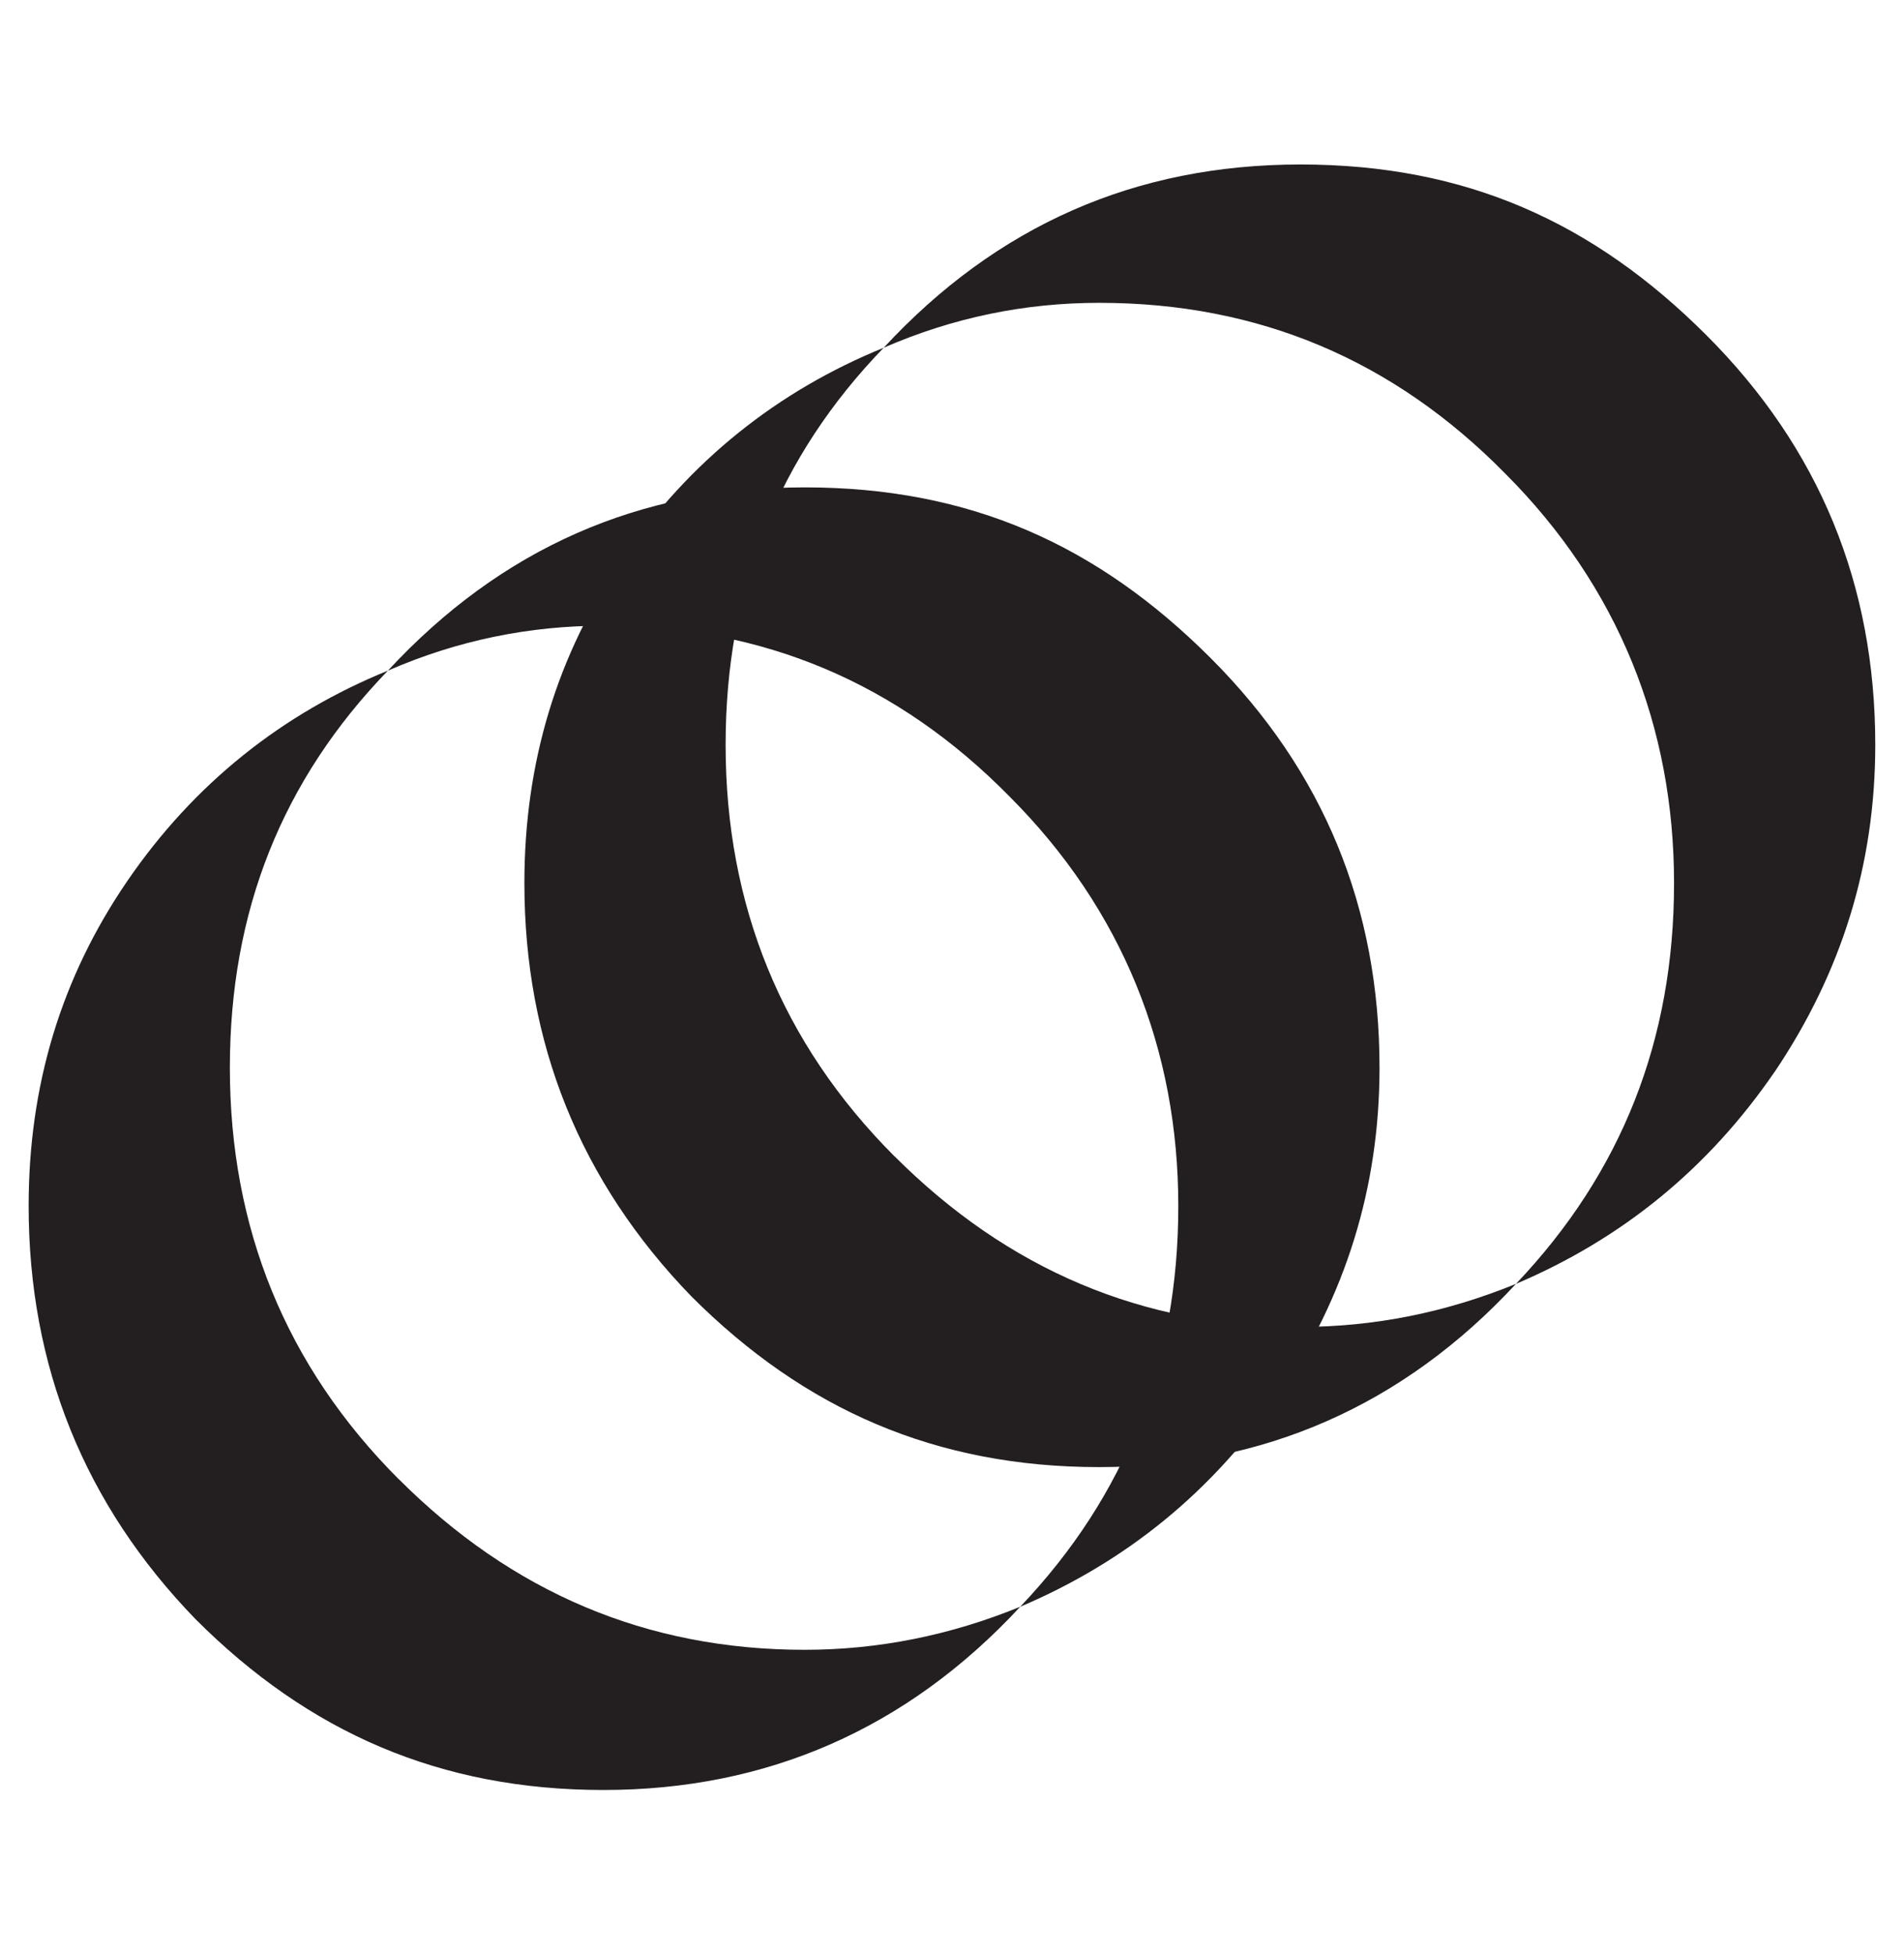
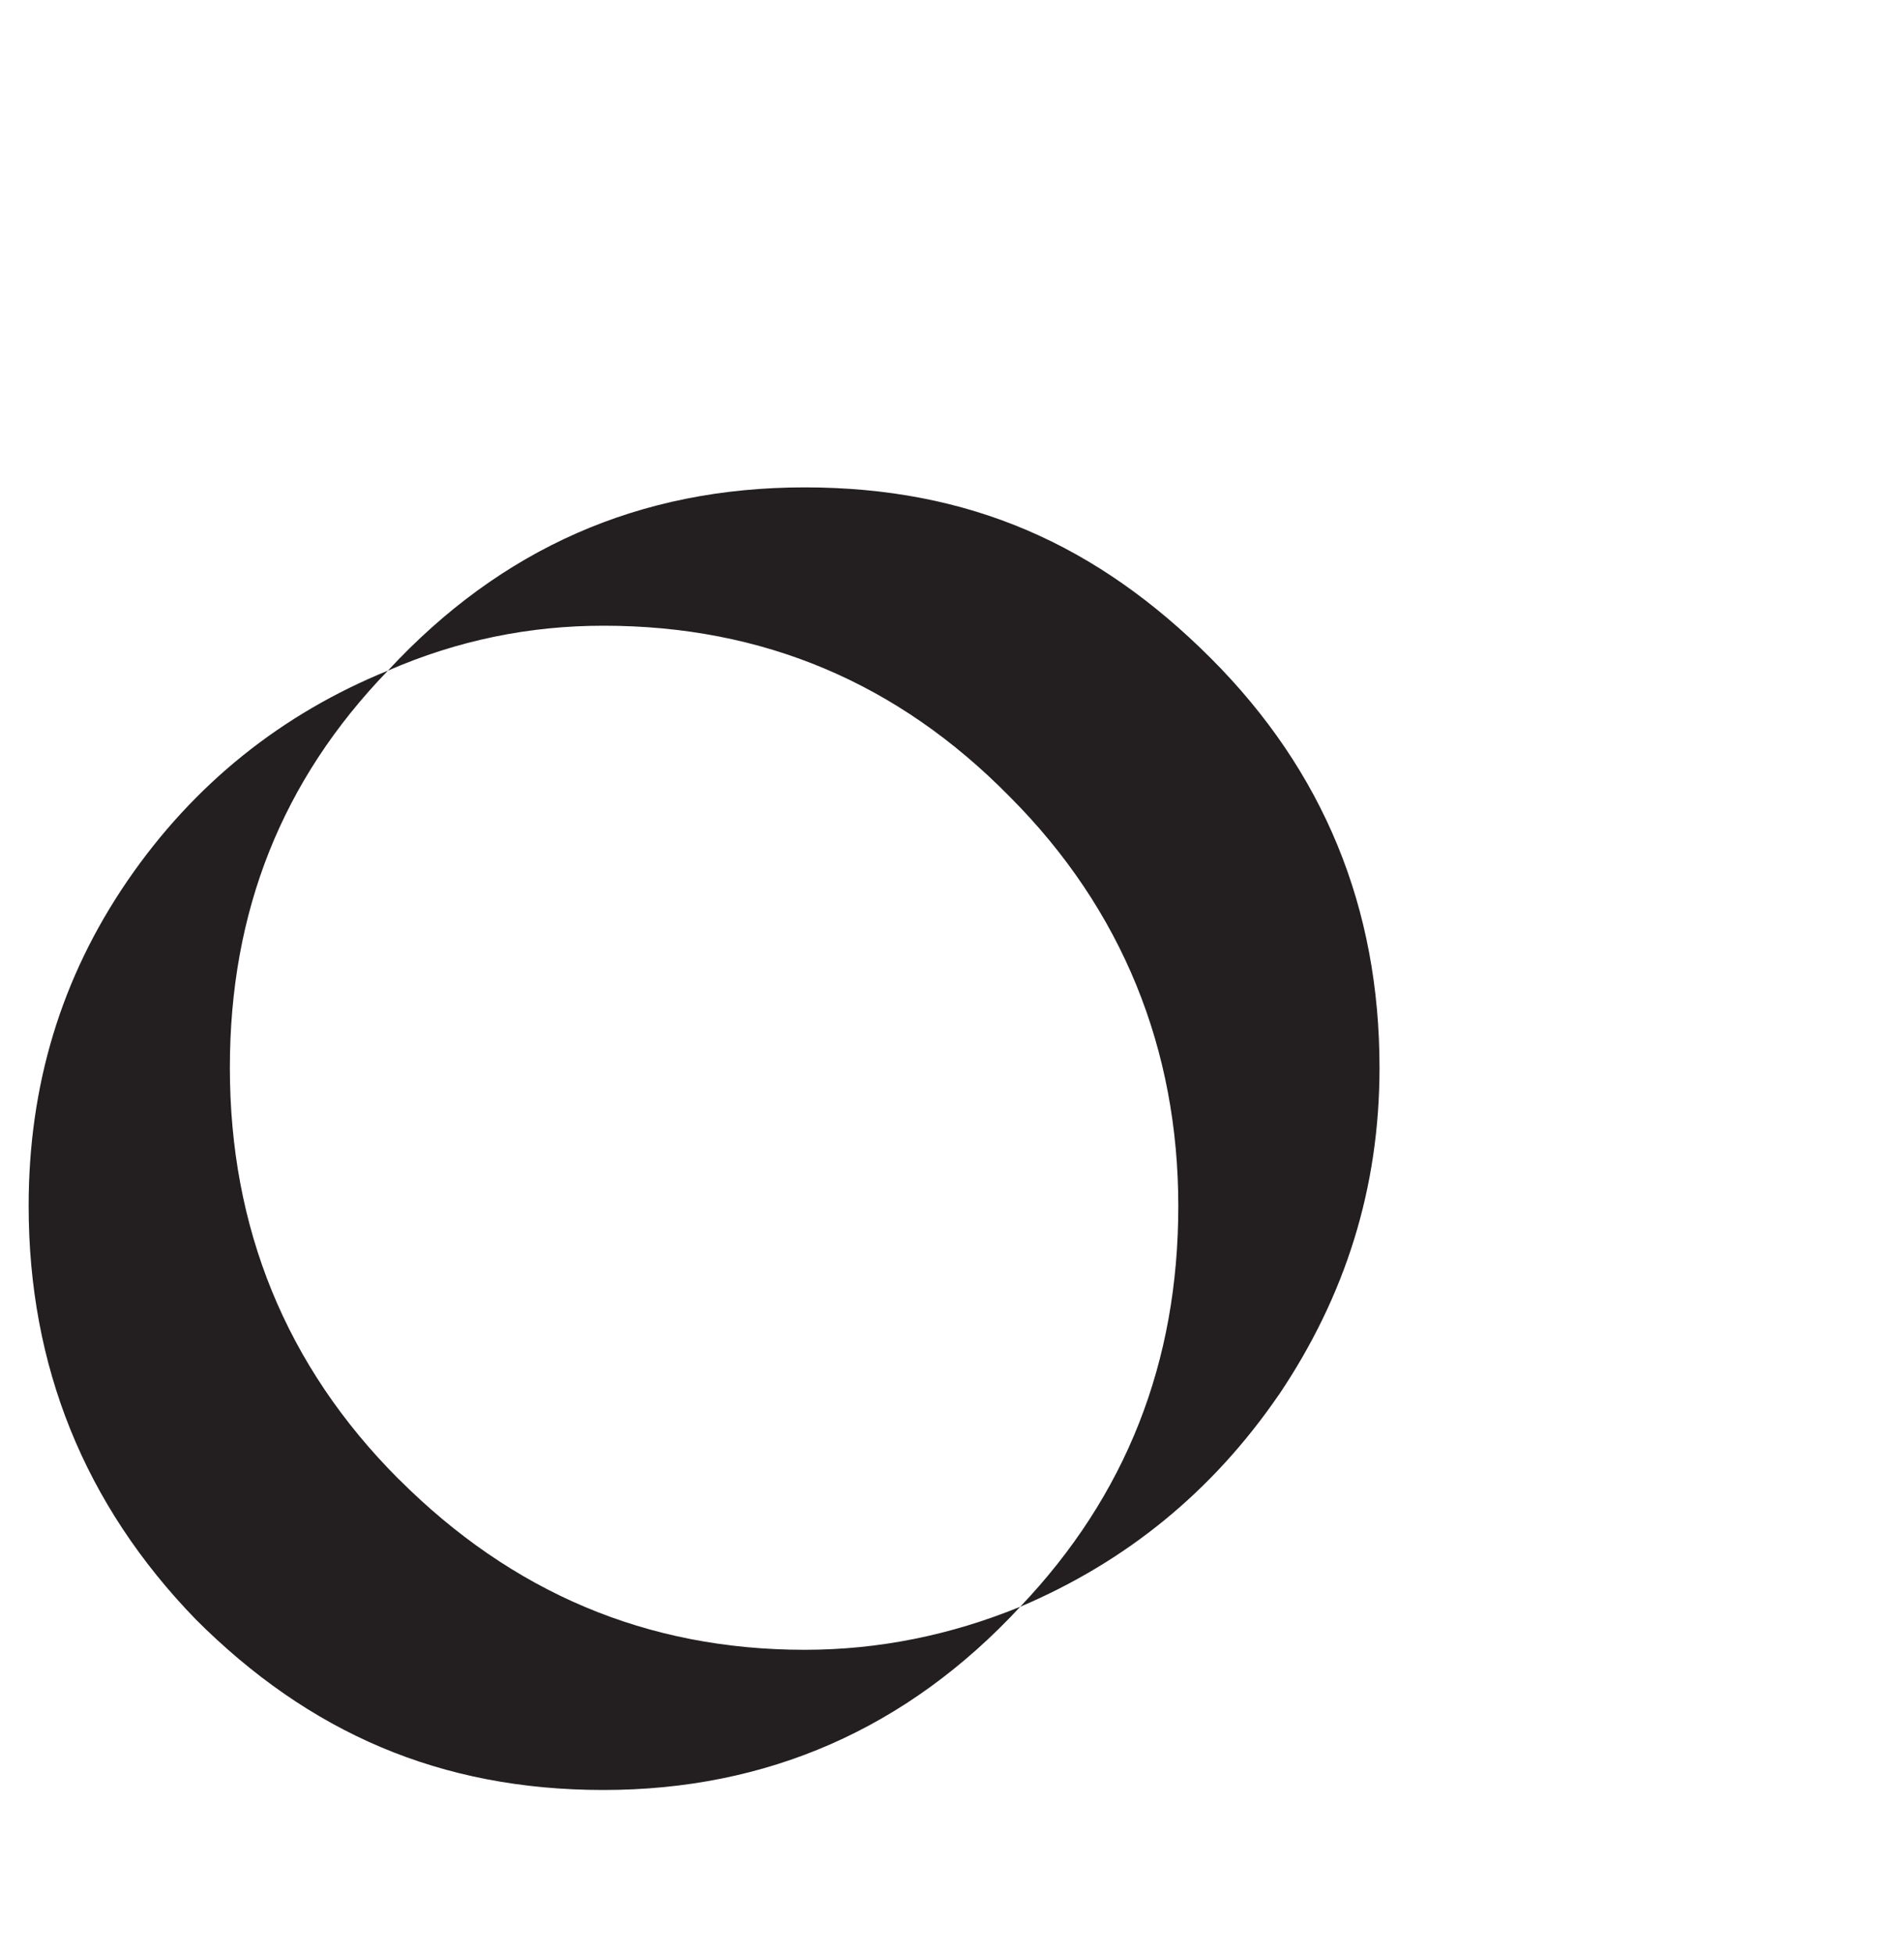
<svg xmlns="http://www.w3.org/2000/svg" id="a" viewBox="0 0 206.09 211.48">
  <defs>
    <style>.c{fill:#231f20;}</style>
  </defs>
  <g id="b">
    <g>
-       <path class="c" d="M96.82,125.12c12.25,12.25,26.83,18.47,43.94,18.47,7.97,0,15.75-1.56,23.33-4.66-12.25,13.22-27.42,19.83-45.11,19.83s-31.89-6.22-44.14-18.47c-12.06-12.44-18.08-27.42-18.08-44.72,0-13.03,3.5-24.69,10.69-35.19,7.2-10.5,16.72-18.08,28.2-22.75-11.47,11.86-17.11,26.05-17.11,42.97,0,17.3,6.03,32.27,18.28,44.53Zm95.27-9.14c-7.2,10.5-16.53,18.08-28,22.95,11.47-12.06,17.11-26.44,17.11-43.36s-6.03-32.08-18.28-44.33c-12.05-12.25-26.64-18.47-43.94-18.47-7.98,0-15.75,1.56-23.33,4.86,12.25-13.22,27.22-19.83,45.11-19.83s31.69,6.23,43.94,18.47c12.25,12.25,18.28,27.02,18.28,44.33,0,13.02-3.69,24.69-10.89,35.39Z" />
      <path class="c" d="M43.16,160.06c12.25,12.25,26.83,18.47,43.94,18.47,7.97,0,15.75-1.56,23.33-4.66-12.25,13.22-27.42,19.83-45.11,19.83s-31.89-6.22-44.14-18.47c-12.06-12.44-18.08-27.42-18.08-44.72,0-13.03,3.5-24.69,10.69-35.19,7.2-10.5,16.72-18.08,28.2-22.75-11.47,11.86-17.11,26.05-17.11,42.97,0,17.3,6.03,32.27,18.28,44.53Zm95.27-9.14c-7.2,10.5-16.53,18.08-28,22.95,11.47-12.06,17.11-26.44,17.11-43.36s-6.03-32.08-18.28-44.33c-12.05-12.25-26.64-18.47-43.94-18.47-7.98,0-15.75,1.56-23.33,4.86,12.25-13.22,27.22-19.83,45.11-19.83s31.69,6.23,43.94,18.47c12.25,12.25,18.28,27.02,18.28,44.33,0,13.02-3.69,24.69-10.89,35.39Z" />
    </g>
  </g>
</svg>